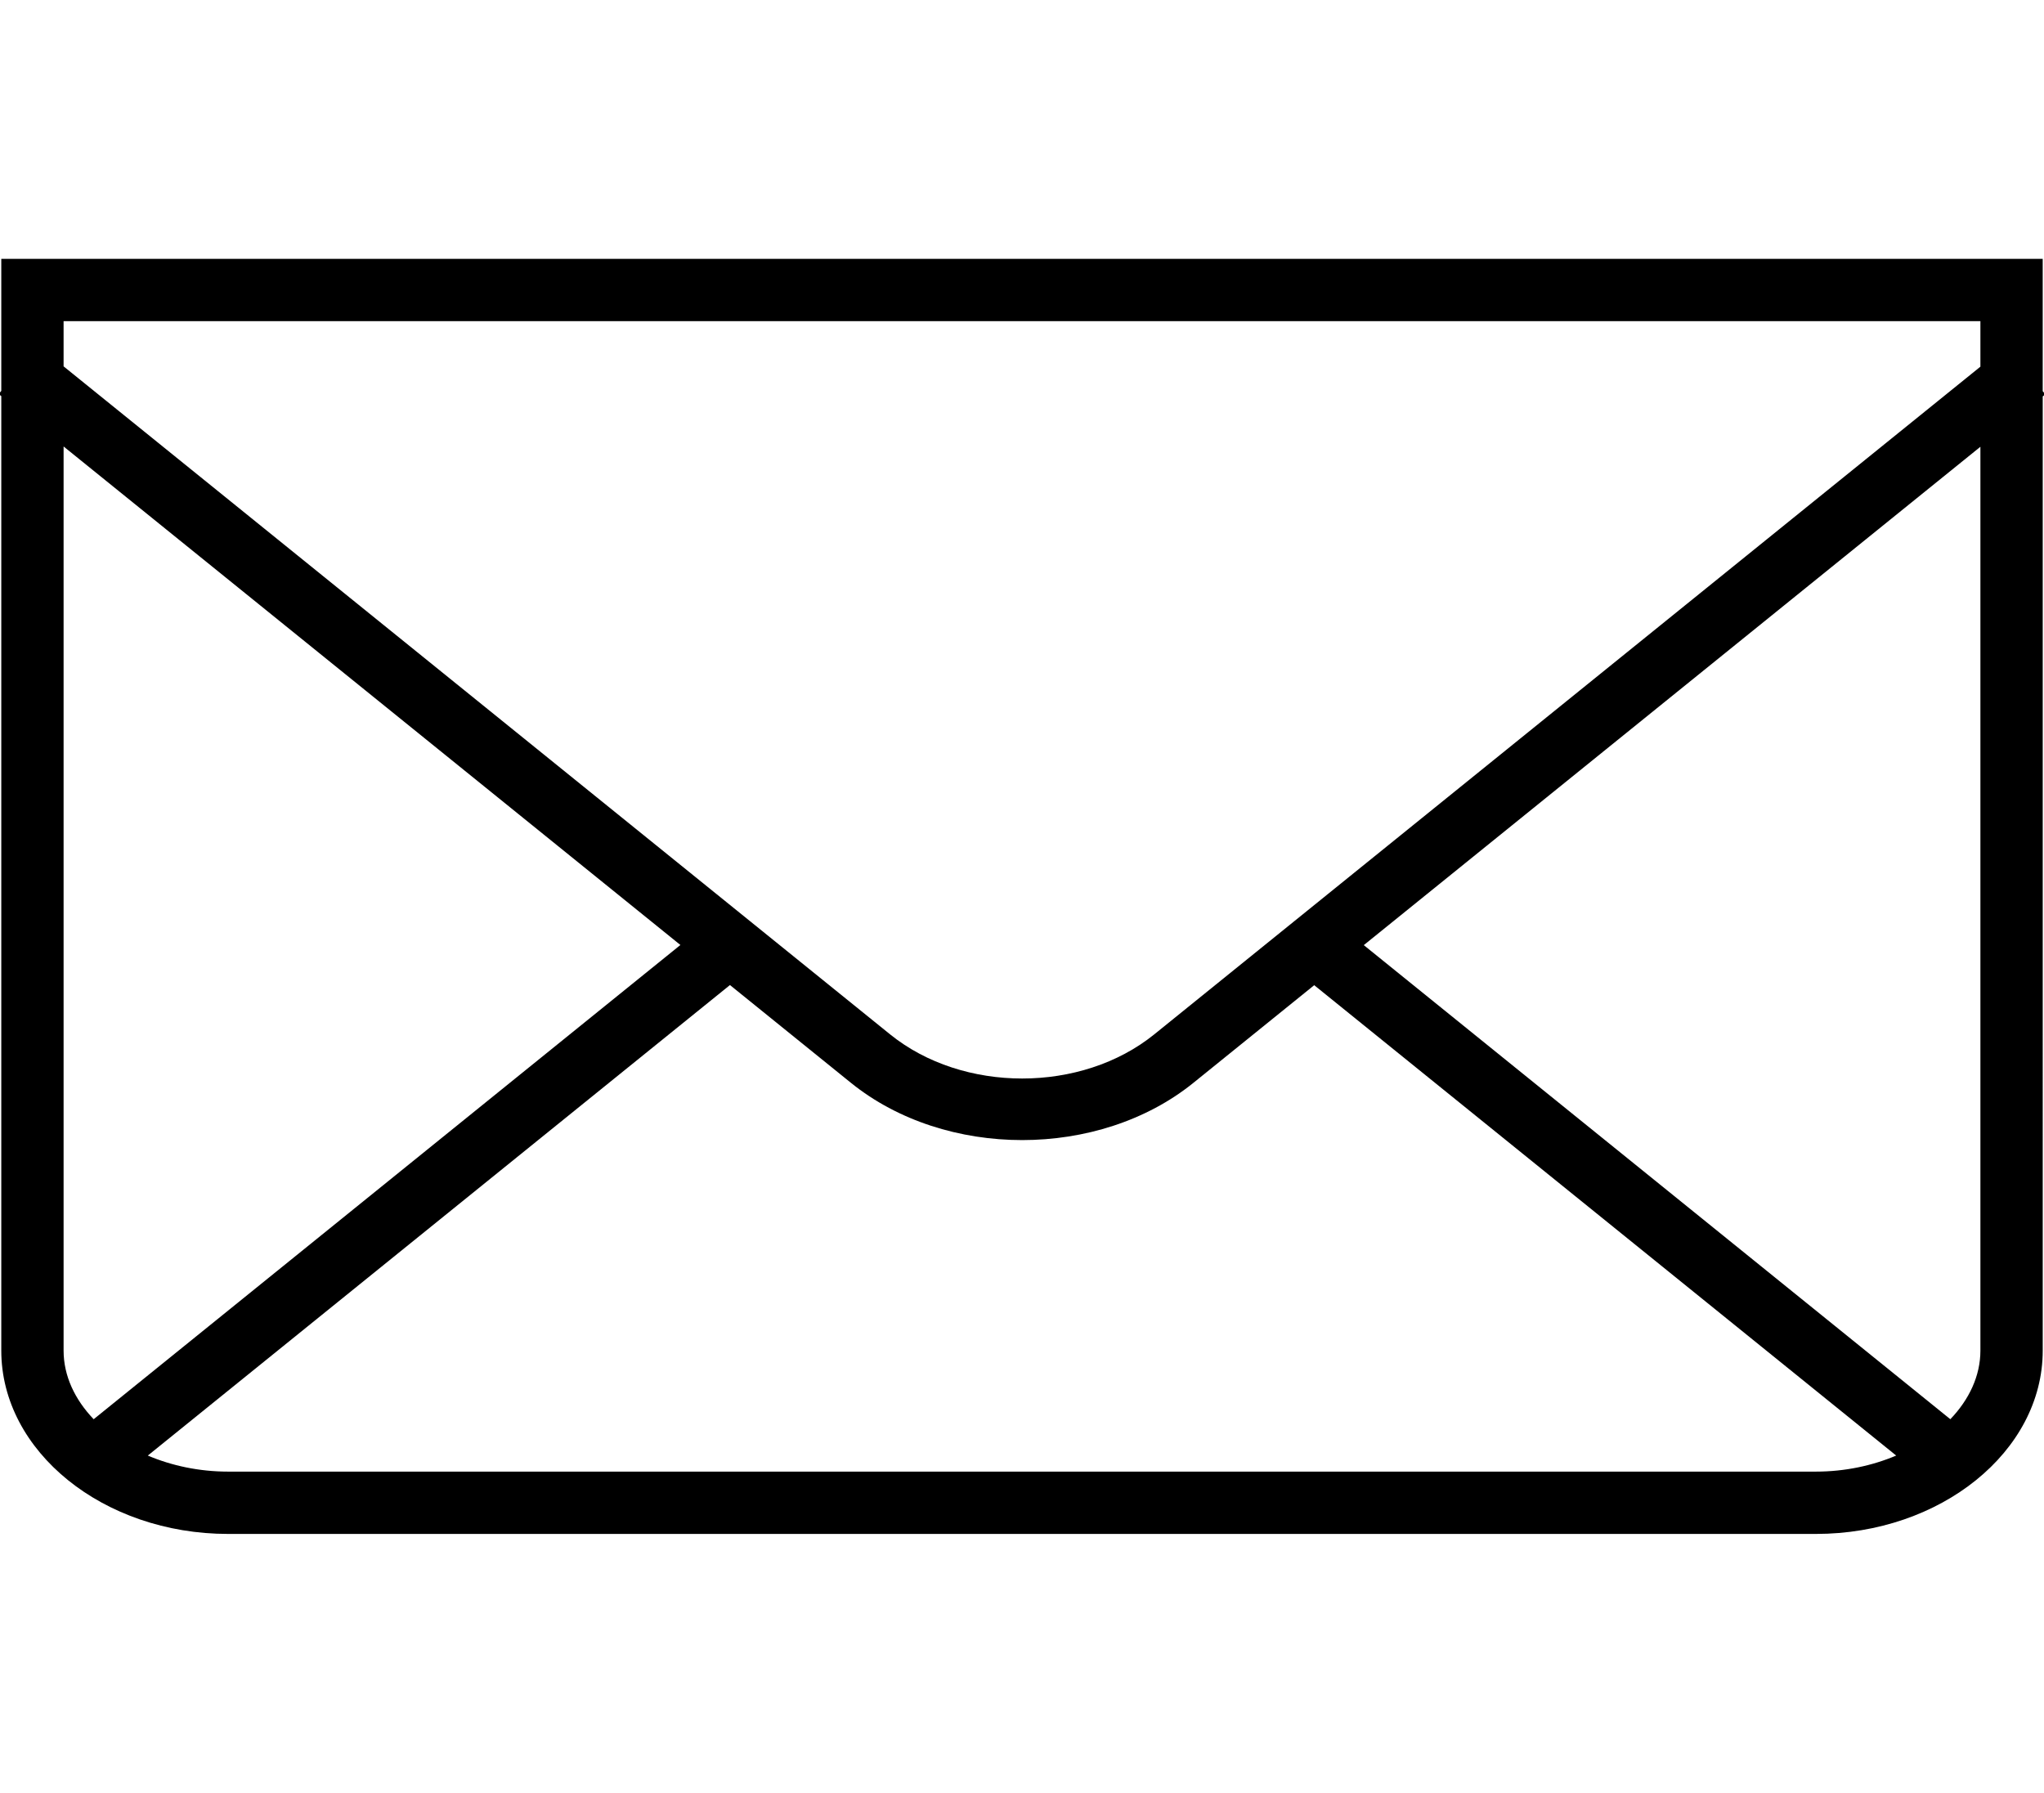
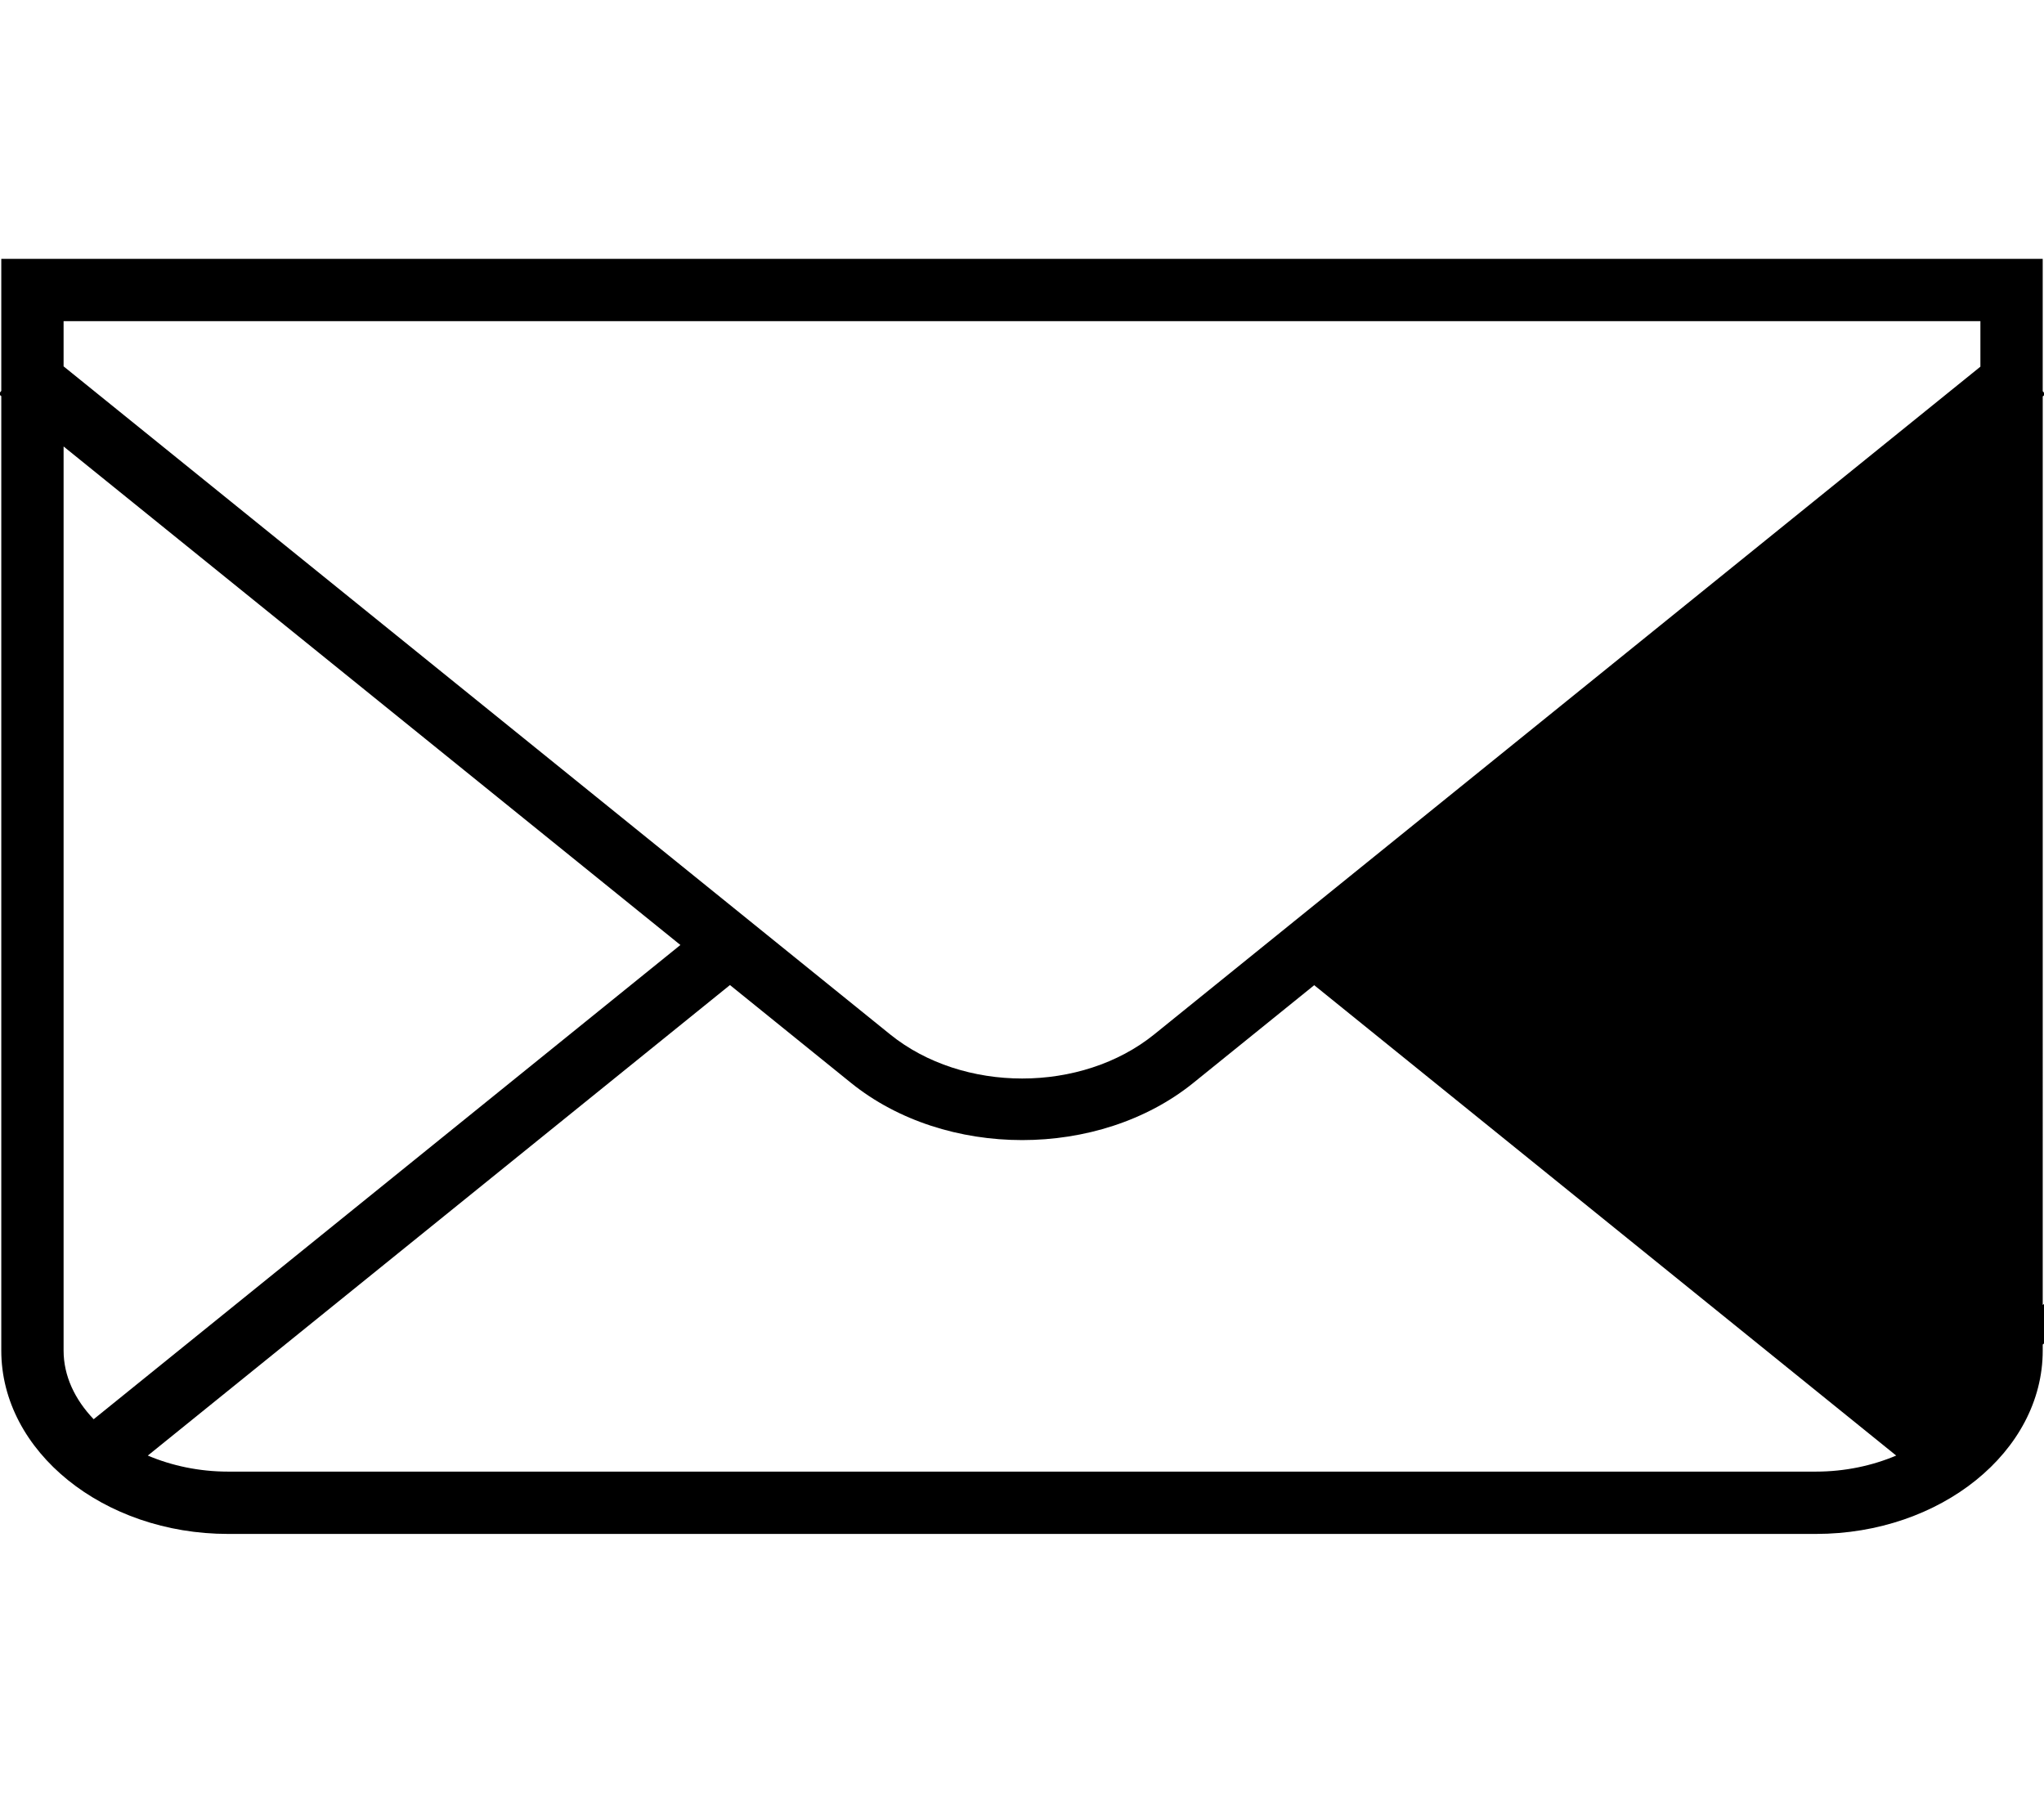
<svg xmlns="http://www.w3.org/2000/svg" version="1.1" id="Layer_1" x="0px" y="0px" width="196.826px" height="172.635px" viewBox="0 0 196.826 172.635" enable-background="new 0 0 196.826 172.635" xml:space="preserve">
  <g id="Layer_2" display="none">
</g>
  <g id="Layer_1_1_">
-     <path d="M196.951,37.972l-0.249-0.308V24.927H0.124v12.71l-0.248,0.307l0.248,0.201v91.912c0,9.708,9.829,17.652,21.842,17.652   h152.895c12.014,0,21.842-7.944,21.842-17.652V38.173L196.951,37.972z M190.702,30.927v4.381l-79.554,64.296   c-7.012,5.668-18.422,5.668-25.436,0L6.123,35.278v-4.351H190.702z M65.519,90.997L9.02,136.663   c-1.812-1.893-2.896-4.175-2.896-6.606V42.993L65.519,90.997z M21.966,141.708c-2.788,0-5.429-0.569-7.733-1.545l56.058-45.308   l11.65,9.416c4.547,3.675,10.519,5.513,16.49,5.513s11.942-1.838,16.488-5.513l11.633-9.402l56.041,45.294   c-2.304,0.976-4.945,1.545-7.733,1.545H21.966z M190.702,130.055c0,2.432-1.083,4.714-2.895,6.607l-56.482-45.651l59.377-47.99   L190.702,130.055L190.702,130.055z" />
+     <path d="M196.951,37.972l-0.249-0.308V24.927H0.124v12.71l-0.248,0.307l0.248,0.201v91.912c0,9.708,9.829,17.652,21.842,17.652   h152.895c12.014,0,21.842-7.944,21.842-17.652V38.173L196.951,37.972z M190.702,30.927v4.381l-79.554,64.296   c-7.012,5.668-18.422,5.668-25.436,0L6.123,35.278v-4.351H190.702z M65.519,90.997L9.02,136.663   c-1.812-1.893-2.896-4.175-2.896-6.606V42.993L65.519,90.997z M21.966,141.708c-2.788,0-5.429-0.569-7.733-1.545l56.058-45.308   l11.65,9.416c4.547,3.675,10.519,5.513,16.49,5.513s11.942-1.838,16.488-5.513l11.633-9.402l56.041,45.294   c-2.304,0.976-4.945,1.545-7.733,1.545H21.966z M190.702,130.055c0,2.432-1.083,4.714-2.895,6.607l59.377-47.99   L190.702,130.055L190.702,130.055z" />
  </g>
</svg>